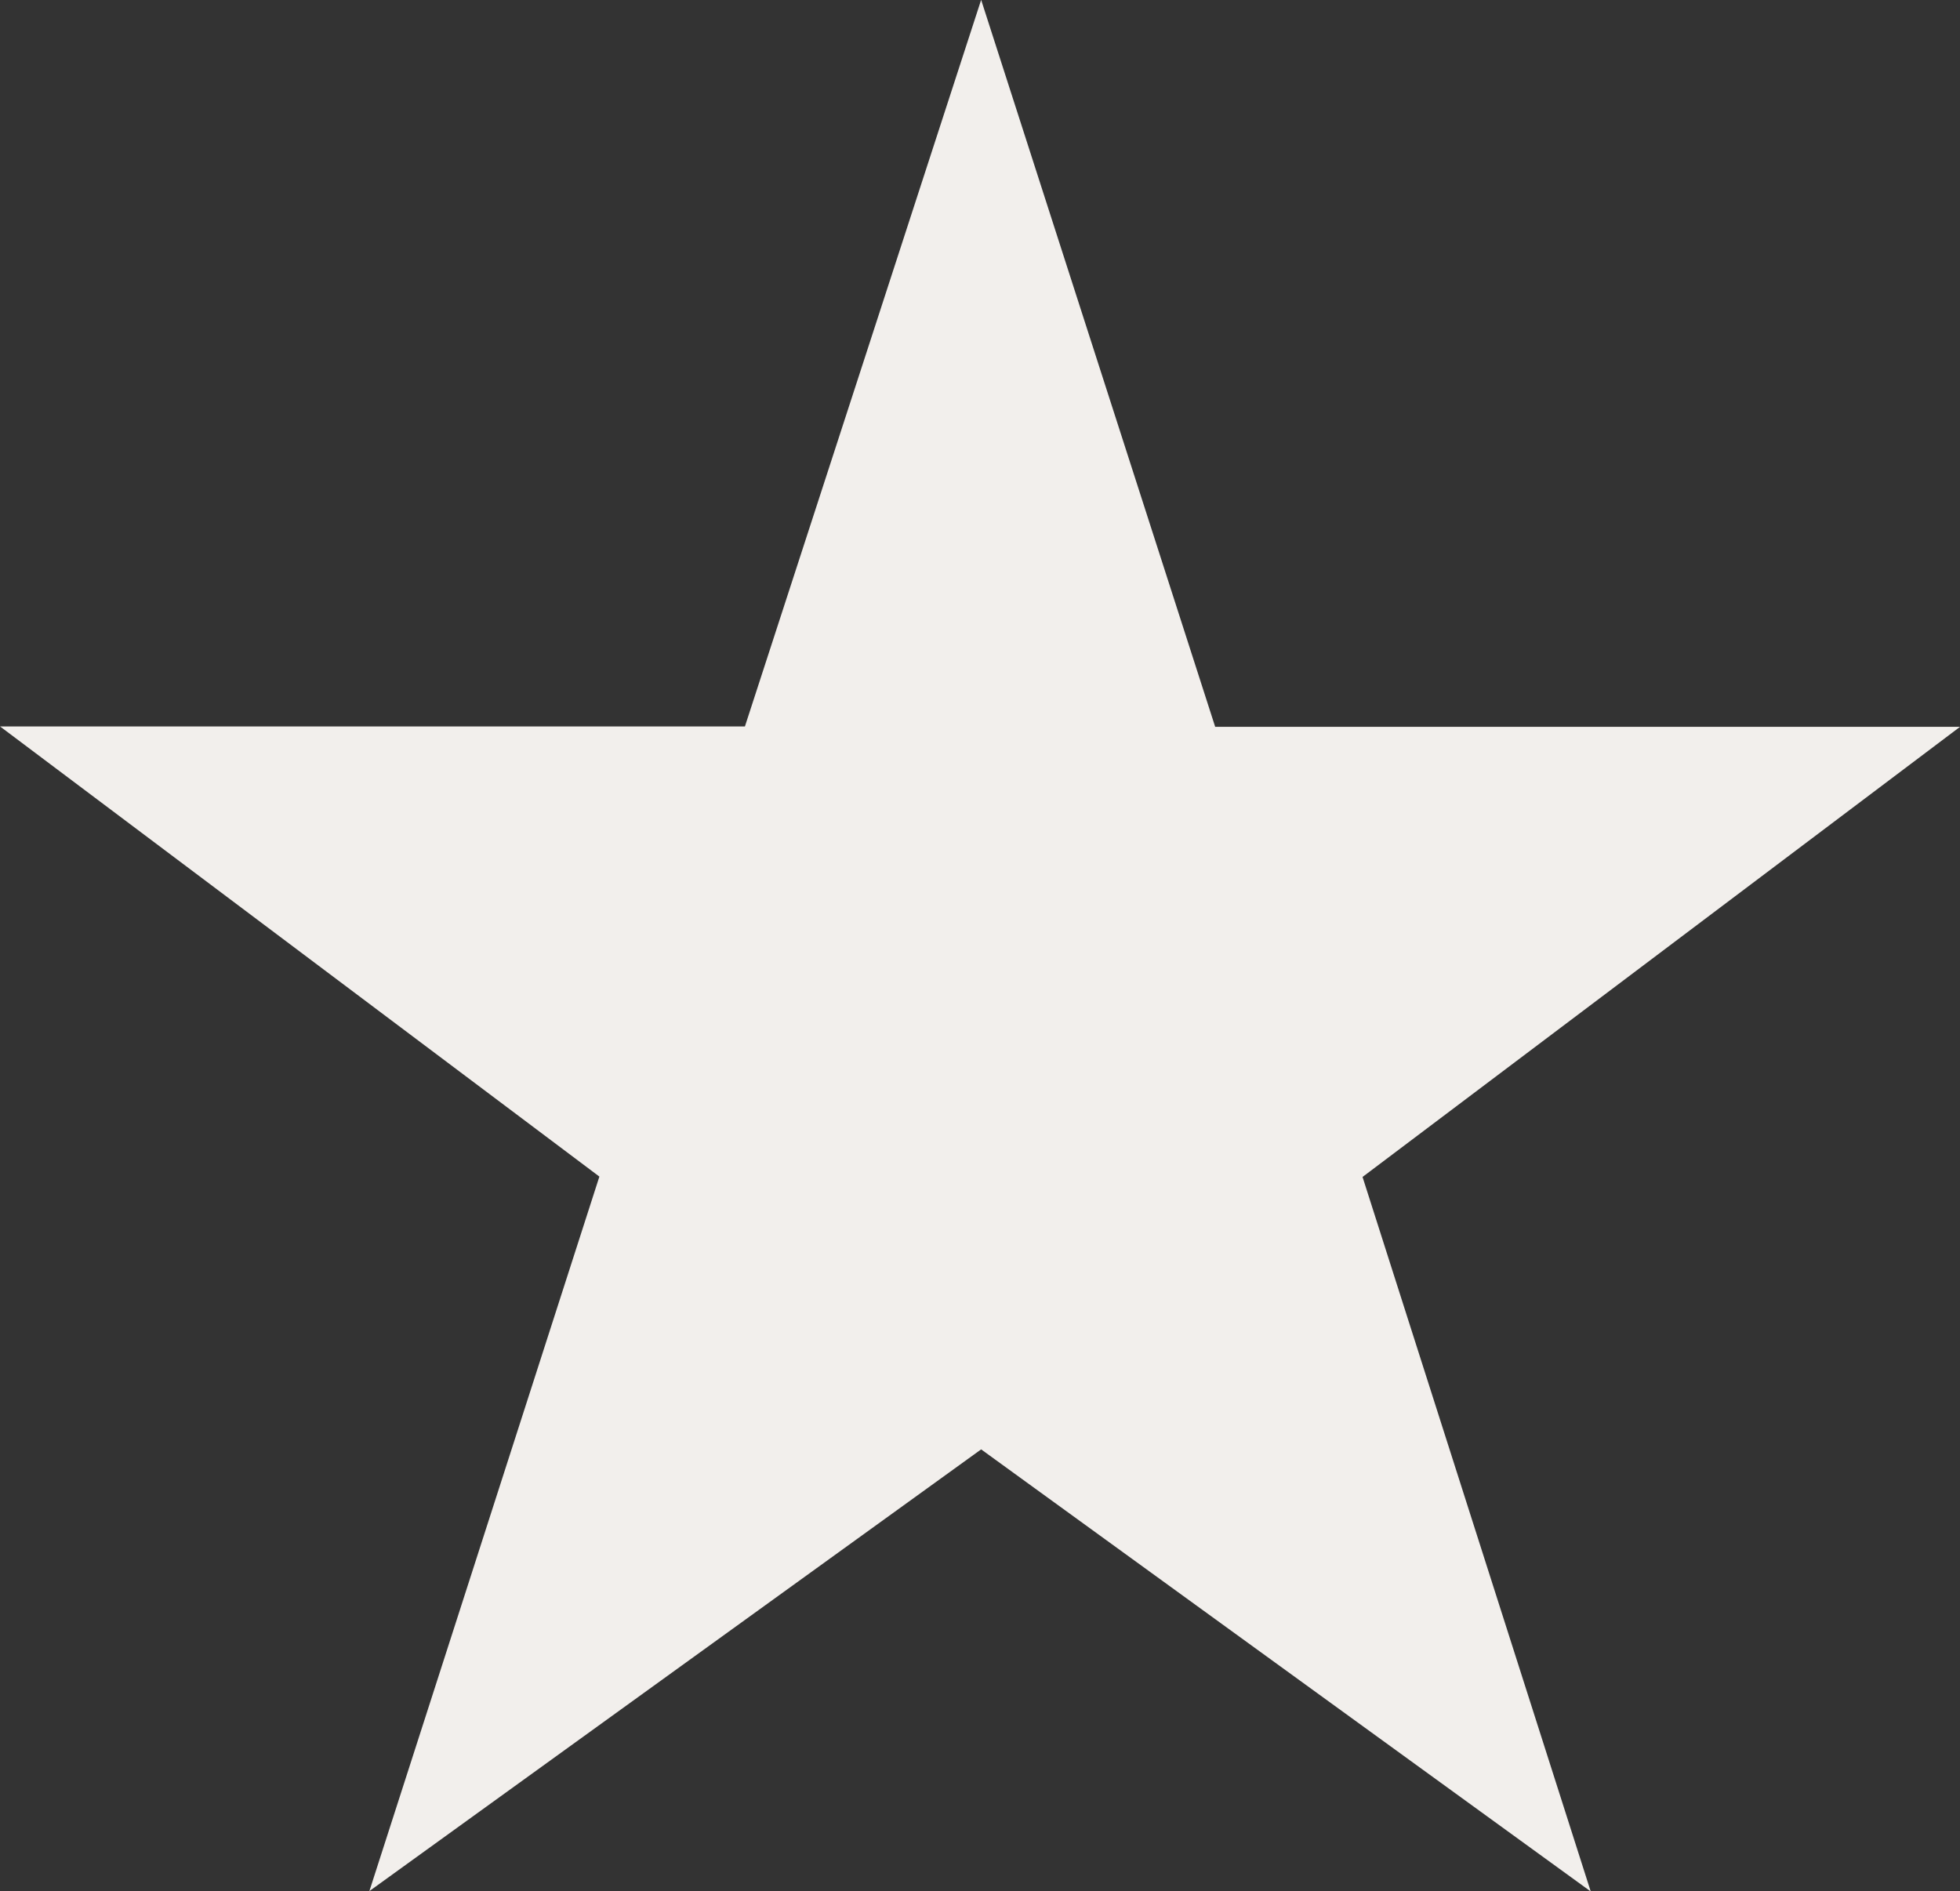
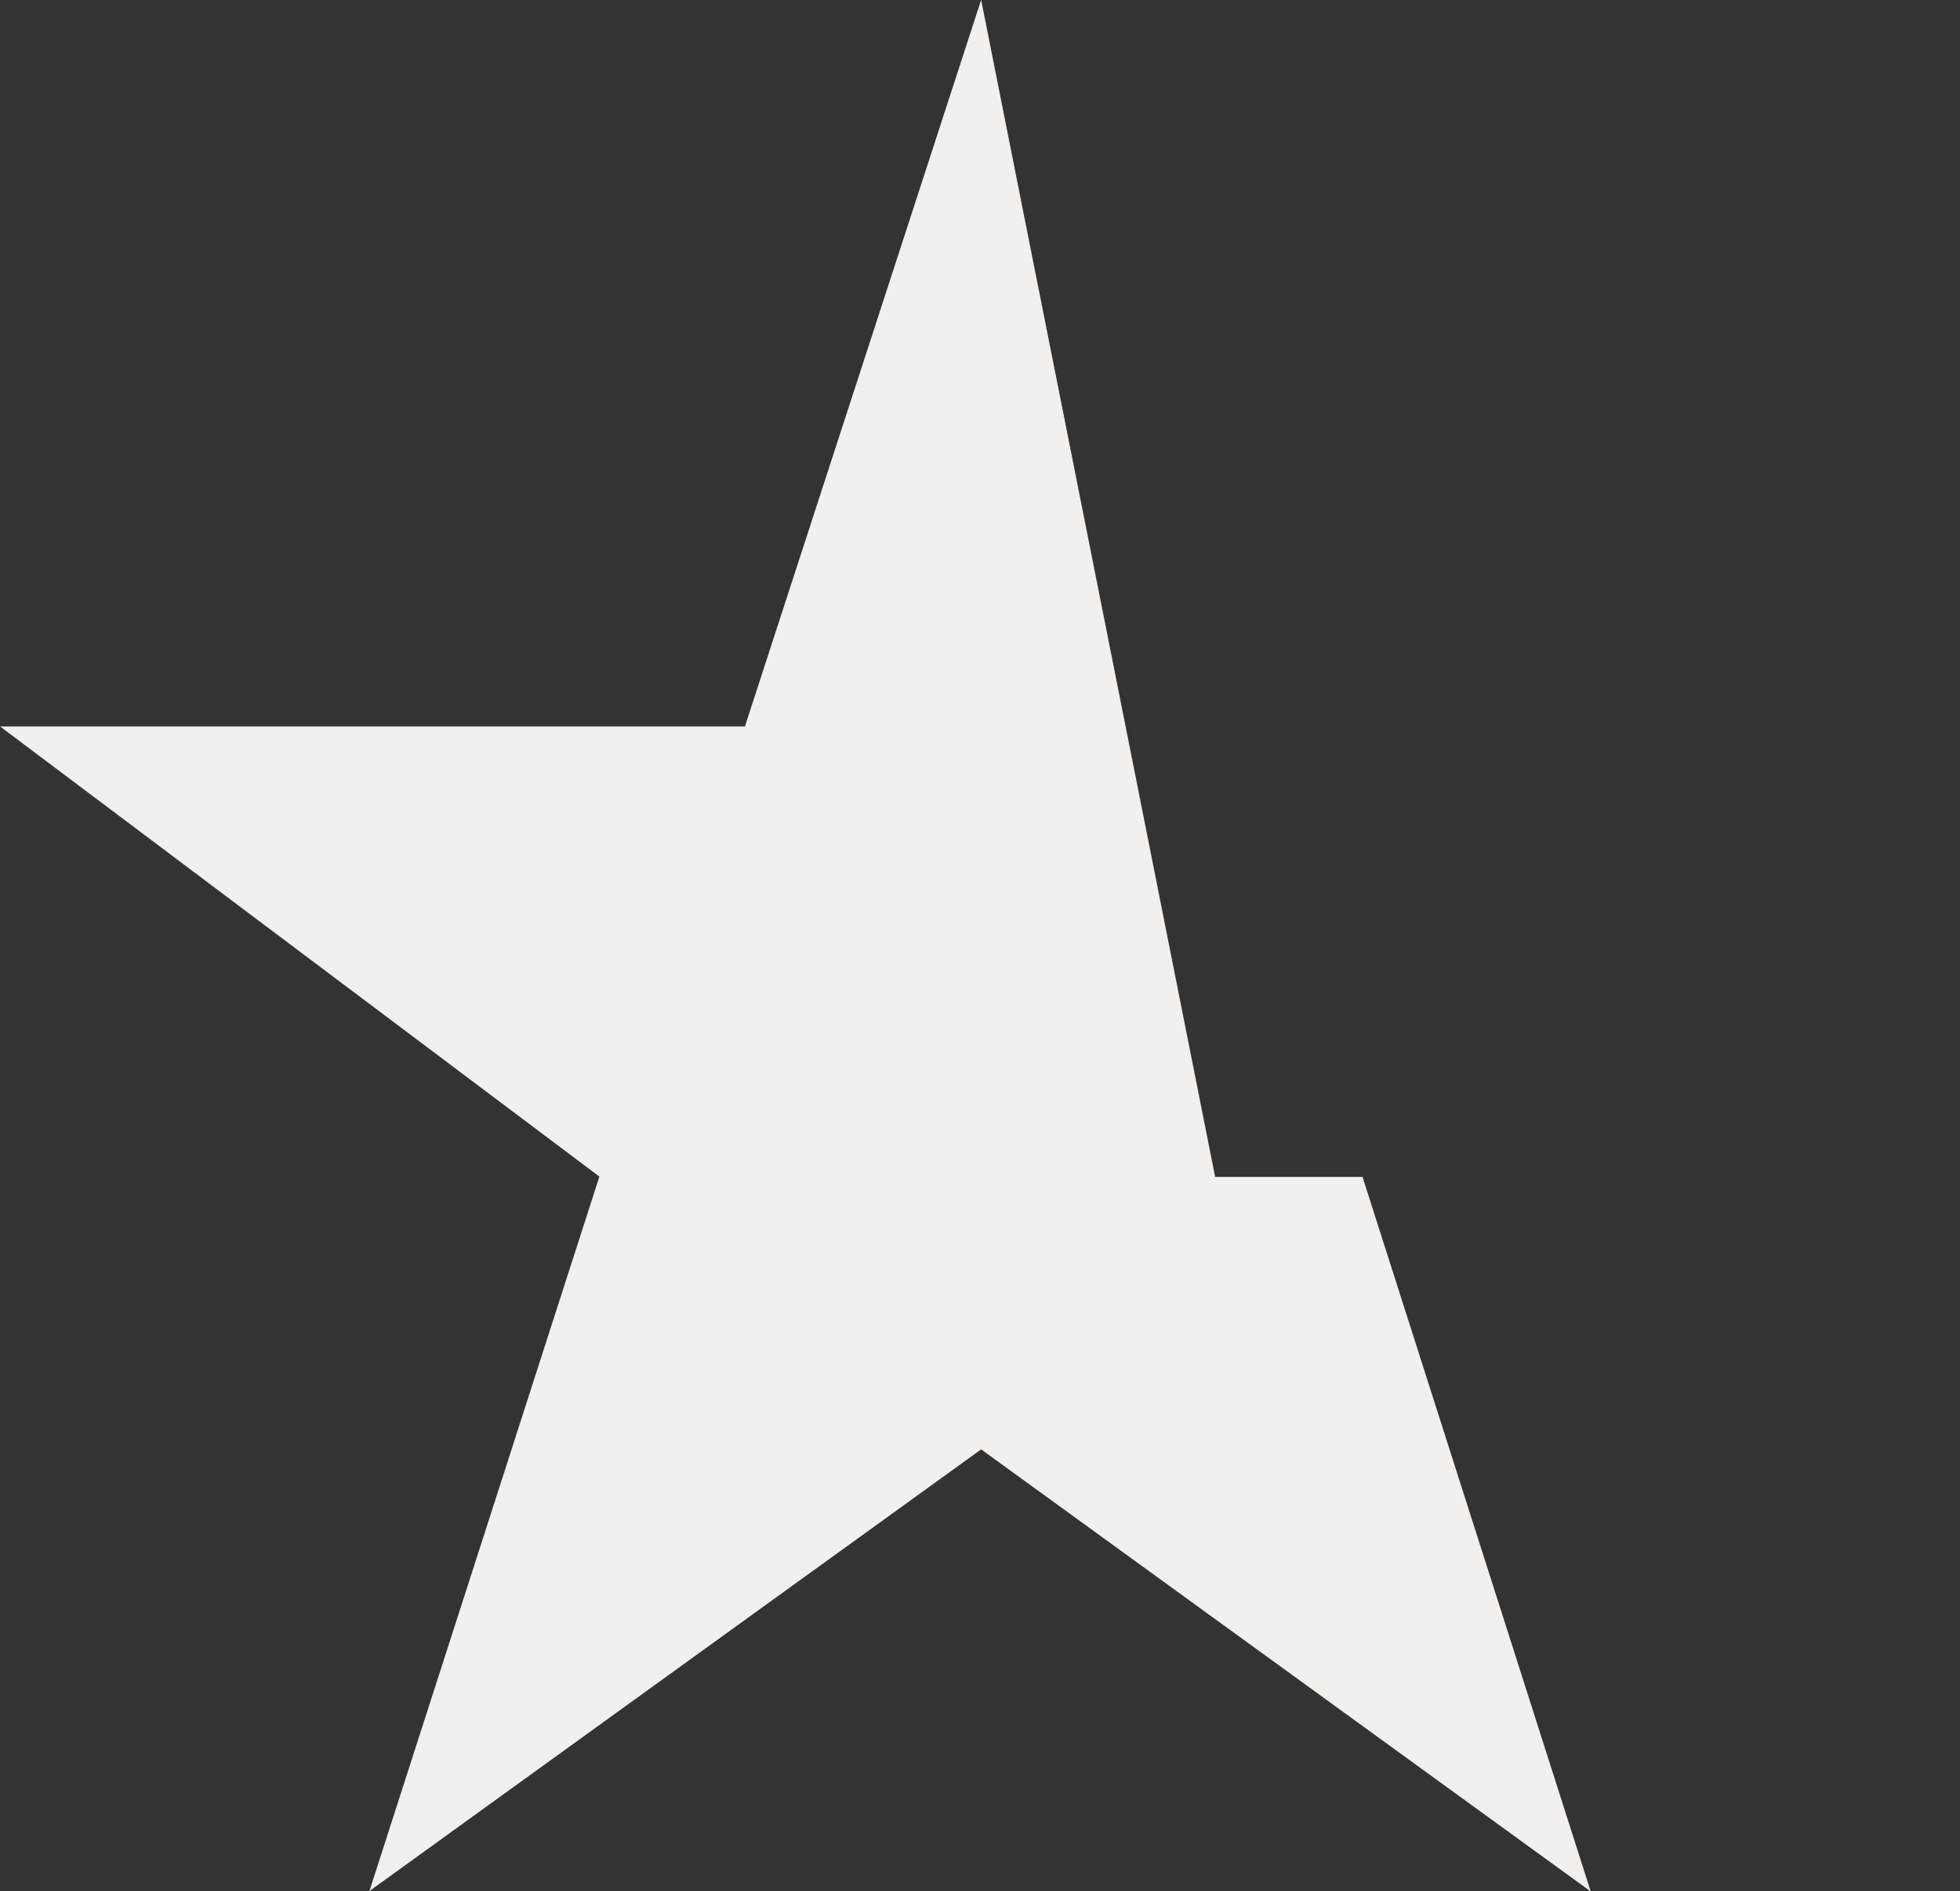
<svg xmlns="http://www.w3.org/2000/svg" version="1.1" id="レイヤー_1" x="0px" y="0px" viewBox="0 0 536 517.2" style="enable-background:new 0 0 536 517.2;" xml:space="preserve">
  <rect x="0" y="0" width="536" height="517.2" fill="#333333" stroke="none" />
  <style type="text/css">
	.st0{fill:#F2EFEC;}
</style>
  <g transform="translate(-7.787 -11.639)">
-     <path class="st0" d="M276.1,11.6l-64.6,198.7H7.8l163.9,123.1l-62.9,195.4L276.1,408l166.7,120.9l-62.4-195.4l163.4-123.1H340.1   L276.1,11.6z" />
+     <path class="st0" d="M276.1,11.6l-64.6,198.7H7.8l163.9,123.1l-62.9,195.4L276.1,408l166.7,120.9l-62.4-195.4H340.1   L276.1,11.6z" />
  </g>
</svg>